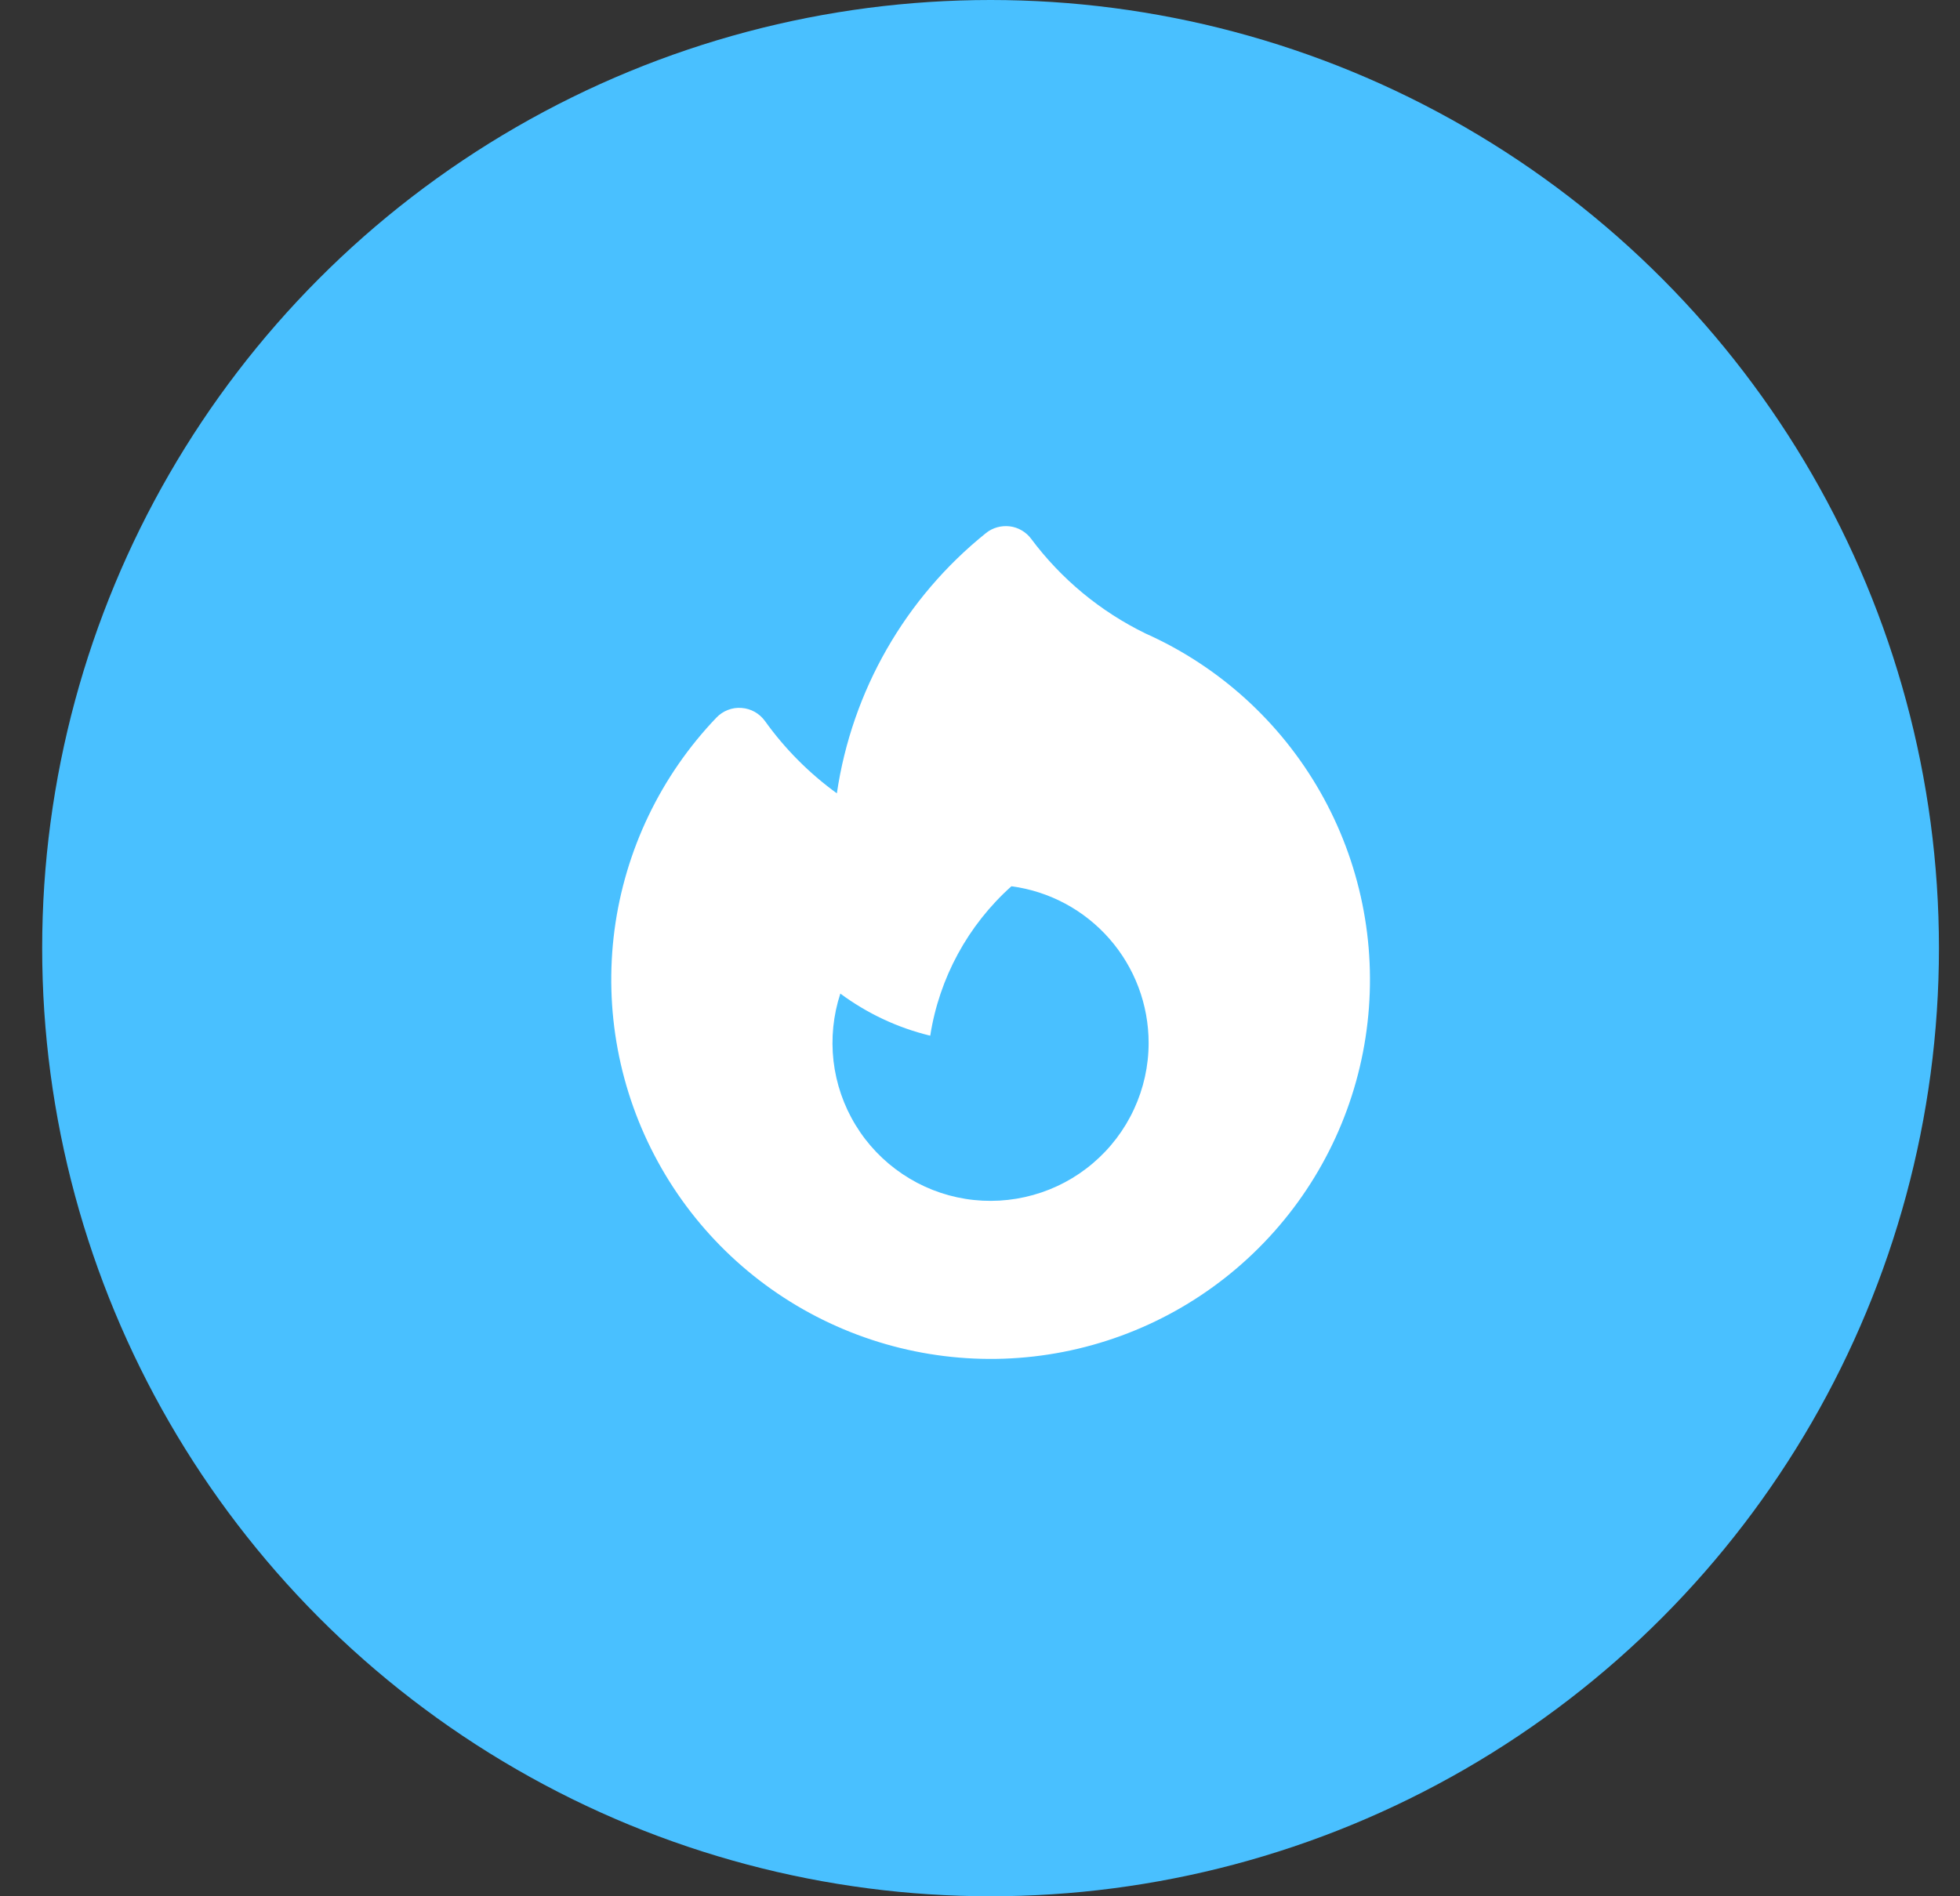
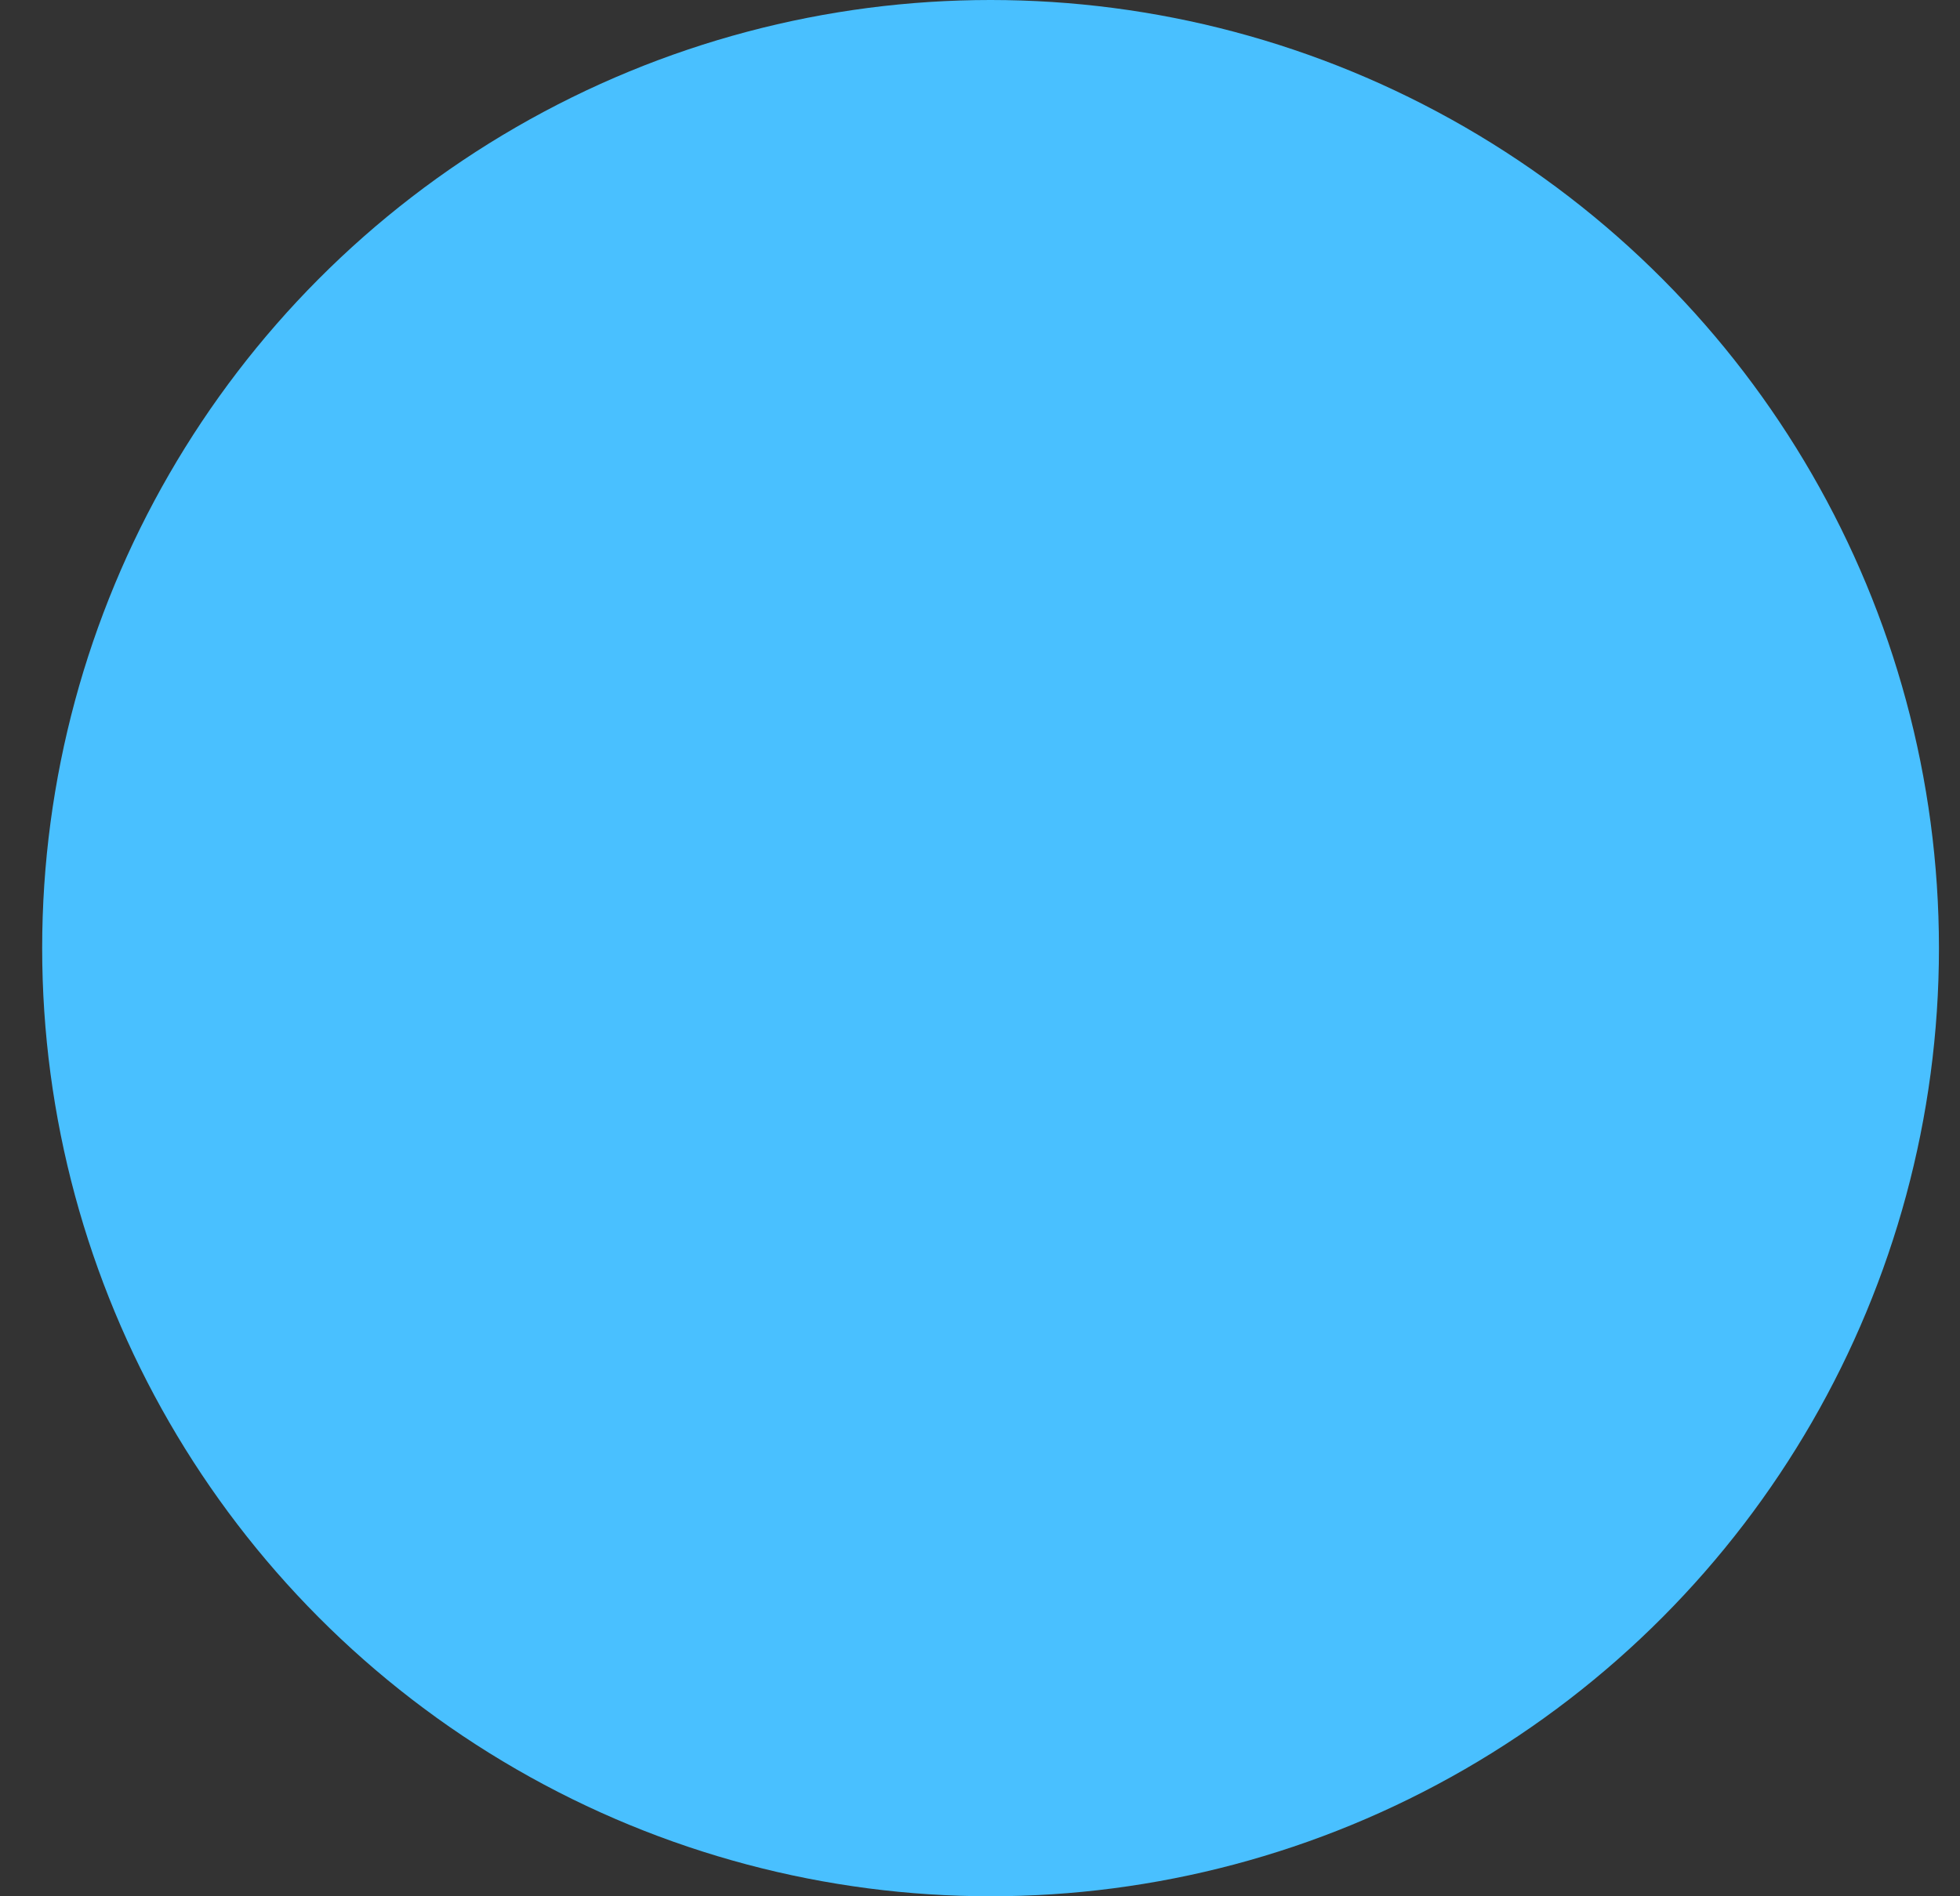
<svg xmlns="http://www.w3.org/2000/svg" width="31" height="30" viewBox="0 0 31 30" fill="none">
  <rect x="0" y="0" width="31" height="30" fill="#333333" stroke="none" />
  <circle cx="15.667" cy="15" r="15" fill="#49C0FF" />
-   <path fill-rule="evenodd" clip-rule="evenodd" d="M16.309 8.524C16.269 8.47 16.218 8.425 16.16 8.391C16.102 8.357 16.038 8.335 15.971 8.327C15.905 8.319 15.837 8.324 15.772 8.342C15.707 8.36 15.647 8.391 15.595 8.433C14.317 9.459 13.475 10.93 13.236 12.551C12.798 12.233 12.414 11.847 12.099 11.407C12.056 11.348 12.001 11.298 11.937 11.262C11.872 11.226 11.801 11.205 11.728 11.2C11.654 11.194 11.581 11.205 11.512 11.232C11.444 11.258 11.382 11.3 11.331 11.353C10.45 12.274 9.886 13.451 9.719 14.714C9.553 15.978 9.793 17.261 10.405 18.379C11.016 19.497 11.968 20.391 13.121 20.931C14.275 21.472 15.571 21.632 16.821 21.387C18.072 21.142 19.212 20.505 20.076 19.569C20.941 18.633 21.485 17.446 21.629 16.18C21.774 14.914 21.512 13.635 20.881 12.528C20.25 11.421 19.283 10.543 18.12 10.023C17.405 9.675 16.784 9.161 16.309 8.524ZM18.167 16.5C18.167 16.862 18.088 17.219 17.936 17.547C17.785 17.875 17.563 18.167 17.288 18.401C17.013 18.636 16.69 18.808 16.342 18.905C15.993 19.003 15.628 19.024 15.271 18.967C14.914 18.91 14.574 18.776 14.274 18.574C13.973 18.372 13.72 18.108 13.532 17.799C13.344 17.491 13.225 17.145 13.183 16.785C13.142 16.426 13.179 16.062 13.291 15.719C13.71 16.029 14.191 16.259 14.713 16.385C14.855 15.473 15.309 14.637 15.997 14.021C16.598 14.101 17.149 14.397 17.548 14.853C17.947 15.309 18.167 15.894 18.167 16.5Z" fill="white" />
</svg>